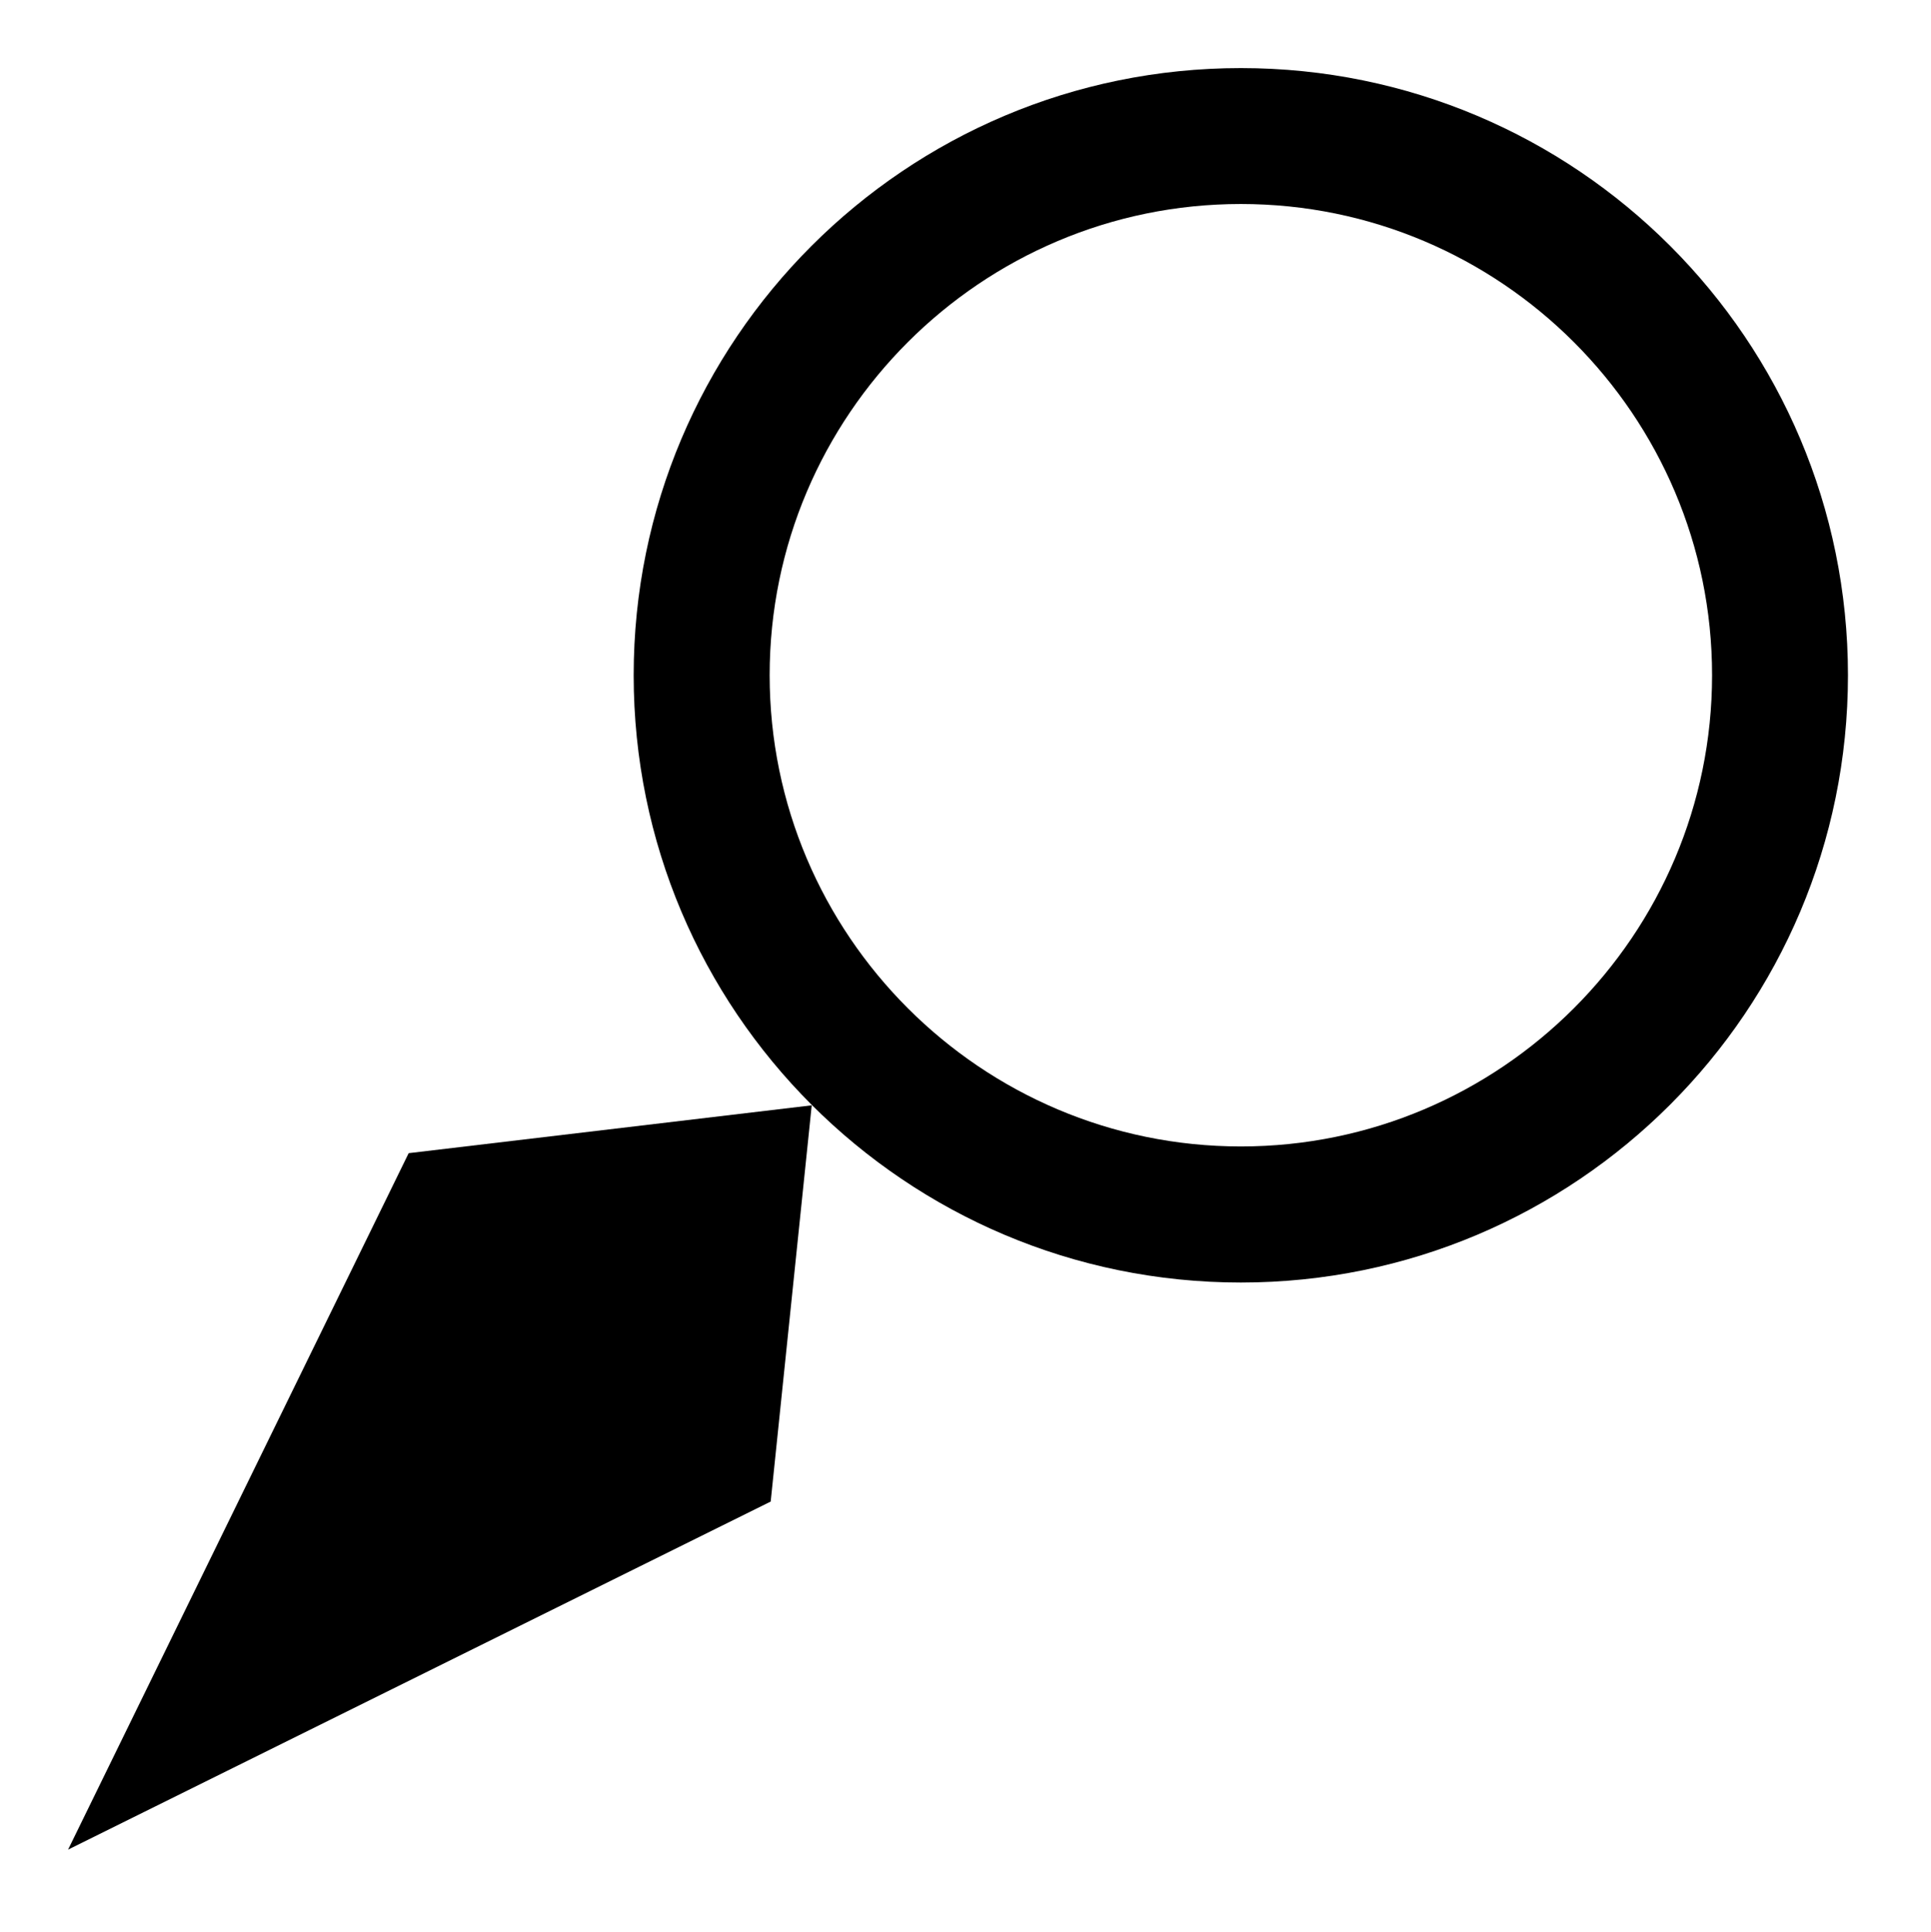
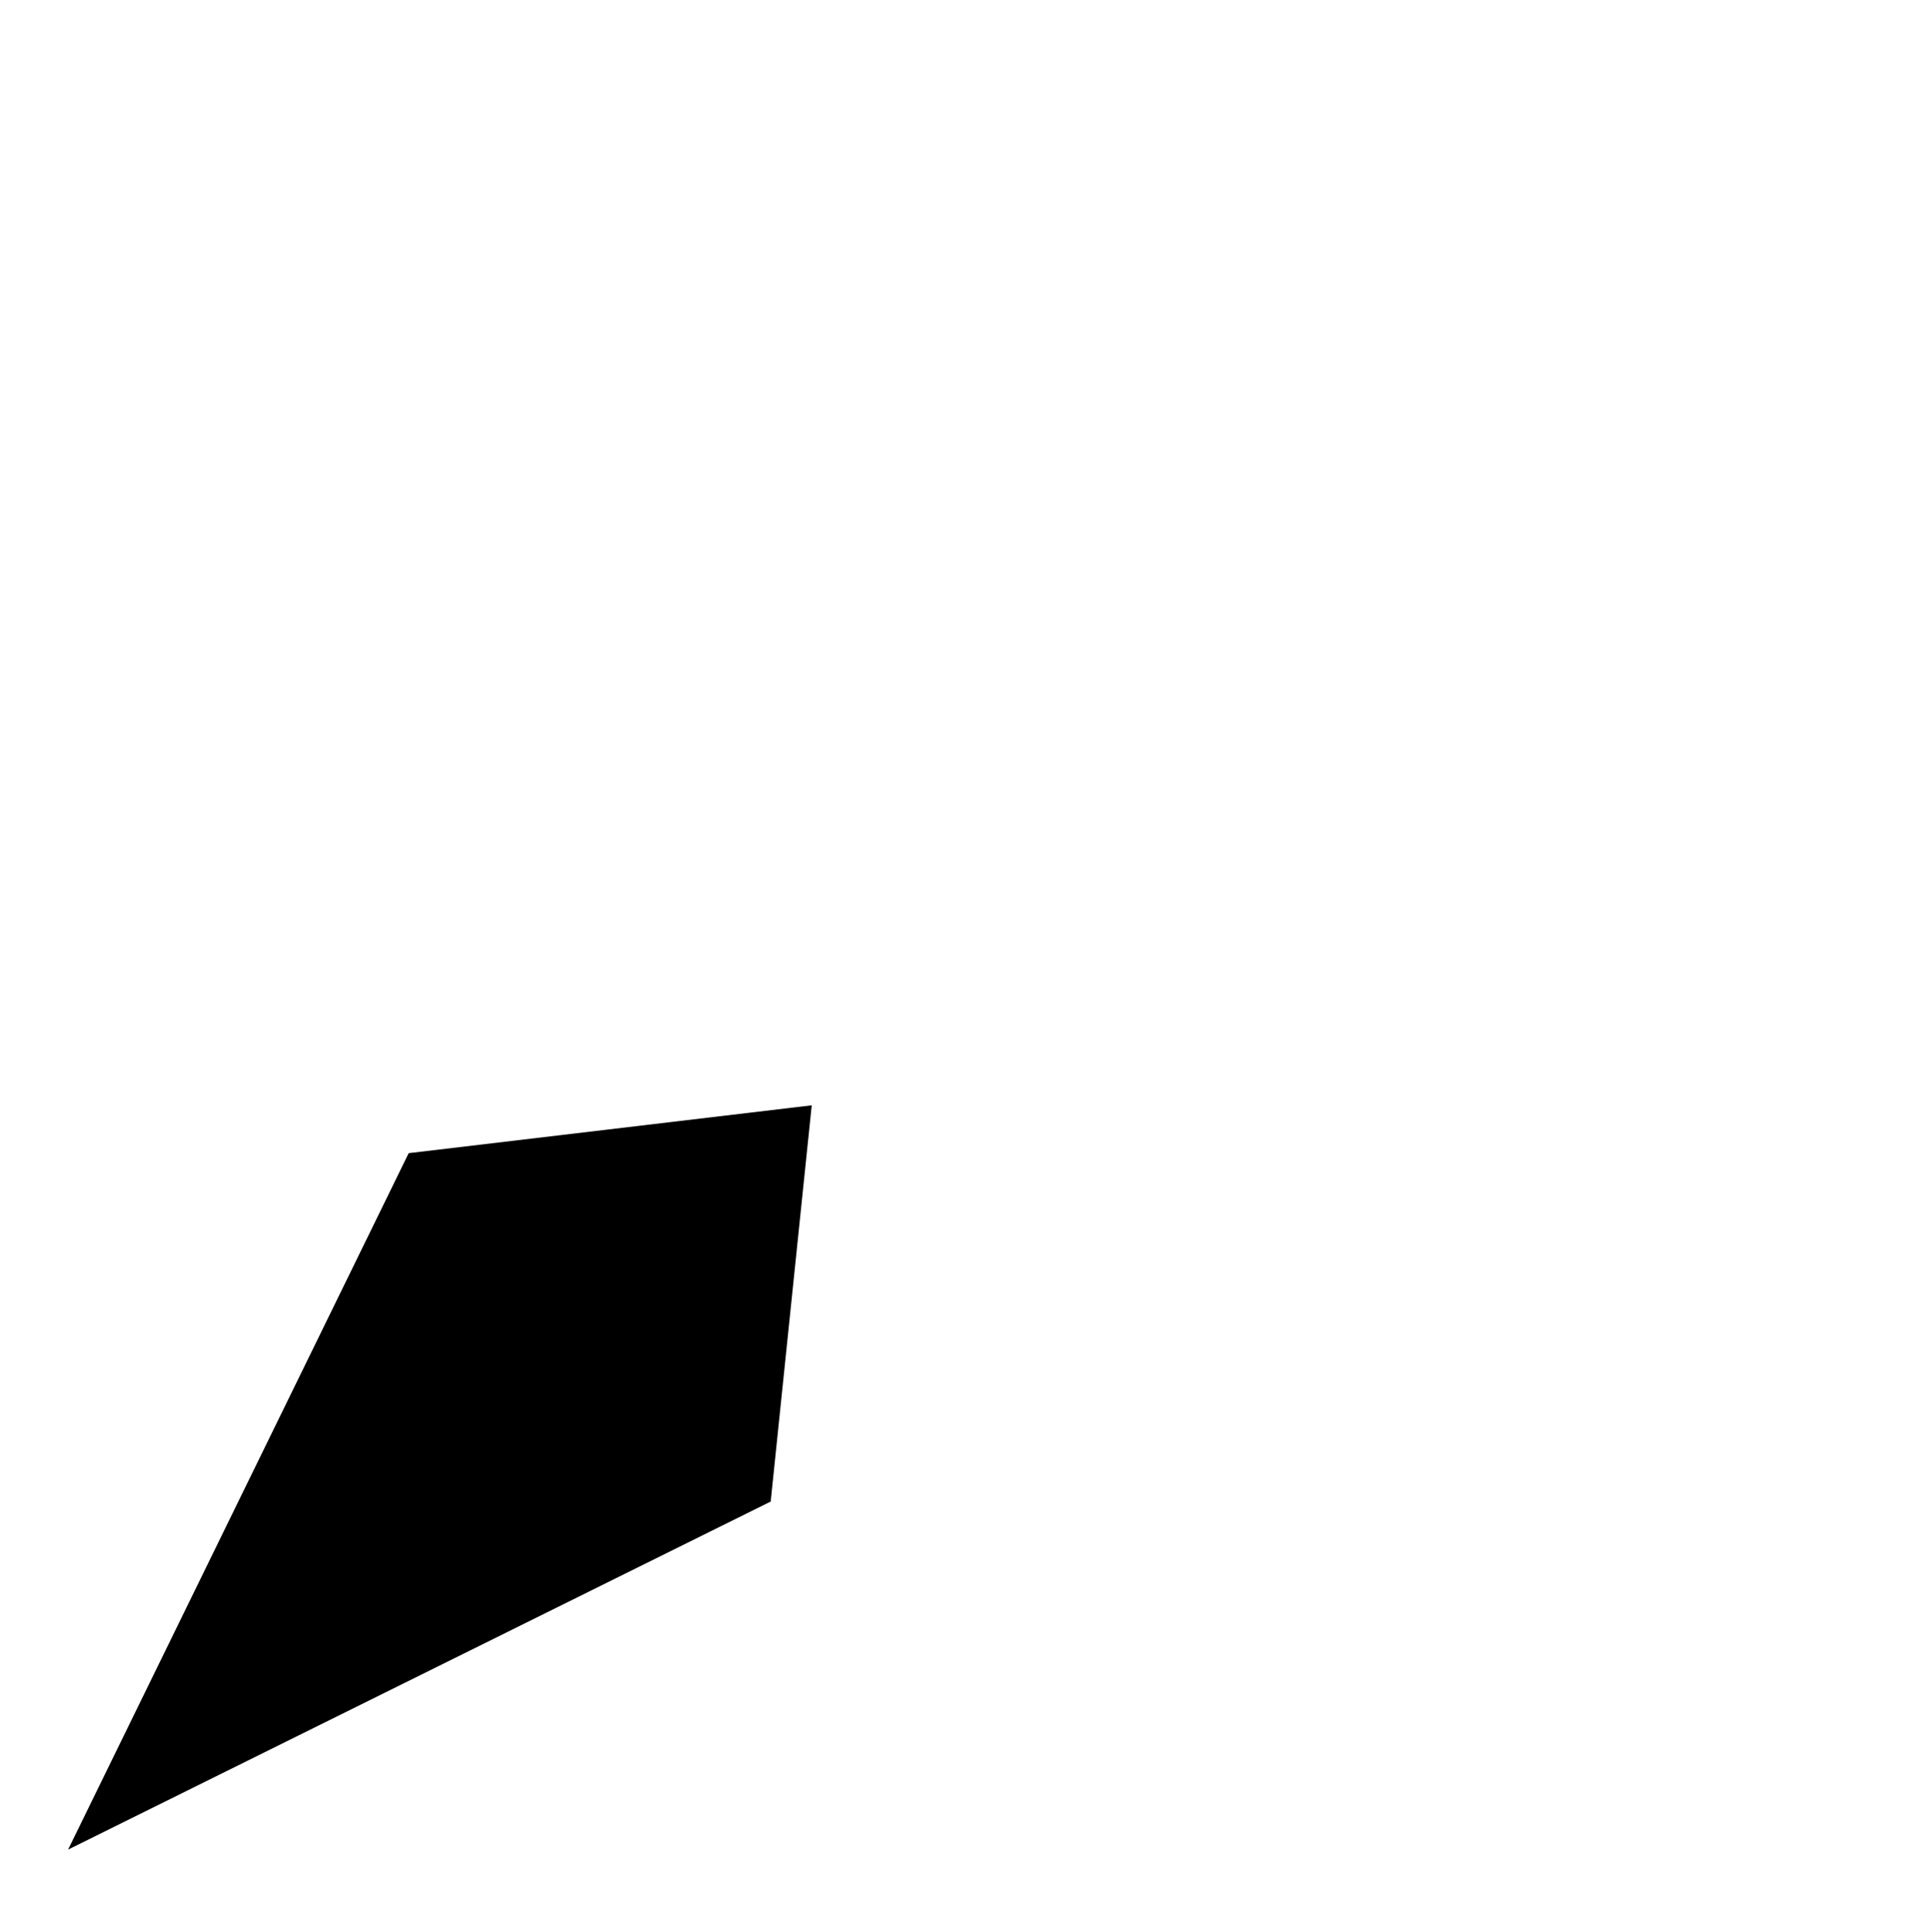
<svg xmlns="http://www.w3.org/2000/svg" version="1.1" id="Layer_1" x="0px" y="0px" width="24.141px" height="24.146px" viewBox="0 0 24.141 24.146" enable-background="new 0 0 24.141 24.146" xml:space="preserve">
  <g>
-     <path d="M15.513,0.851c-4.192,0-7.591,3.398-7.591,7.59c0,4.192,3.398,7.591,7.591,7.591c4.19,0,7.59-3.397,7.59-7.591   C23.103,4.248,19.705,0.851,15.513,0.851z M15.513,14.331c-3.248,0-5.891-2.643-5.891-5.891s2.643-5.89,5.891-5.89   s5.891,2.642,5.891,5.89S18.761,14.331,15.513,14.331z" />
    <polygon points="0.851,23.121 9.635,18.77 10.148,13.817 5.109,14.415  " />
  </g>
</svg>